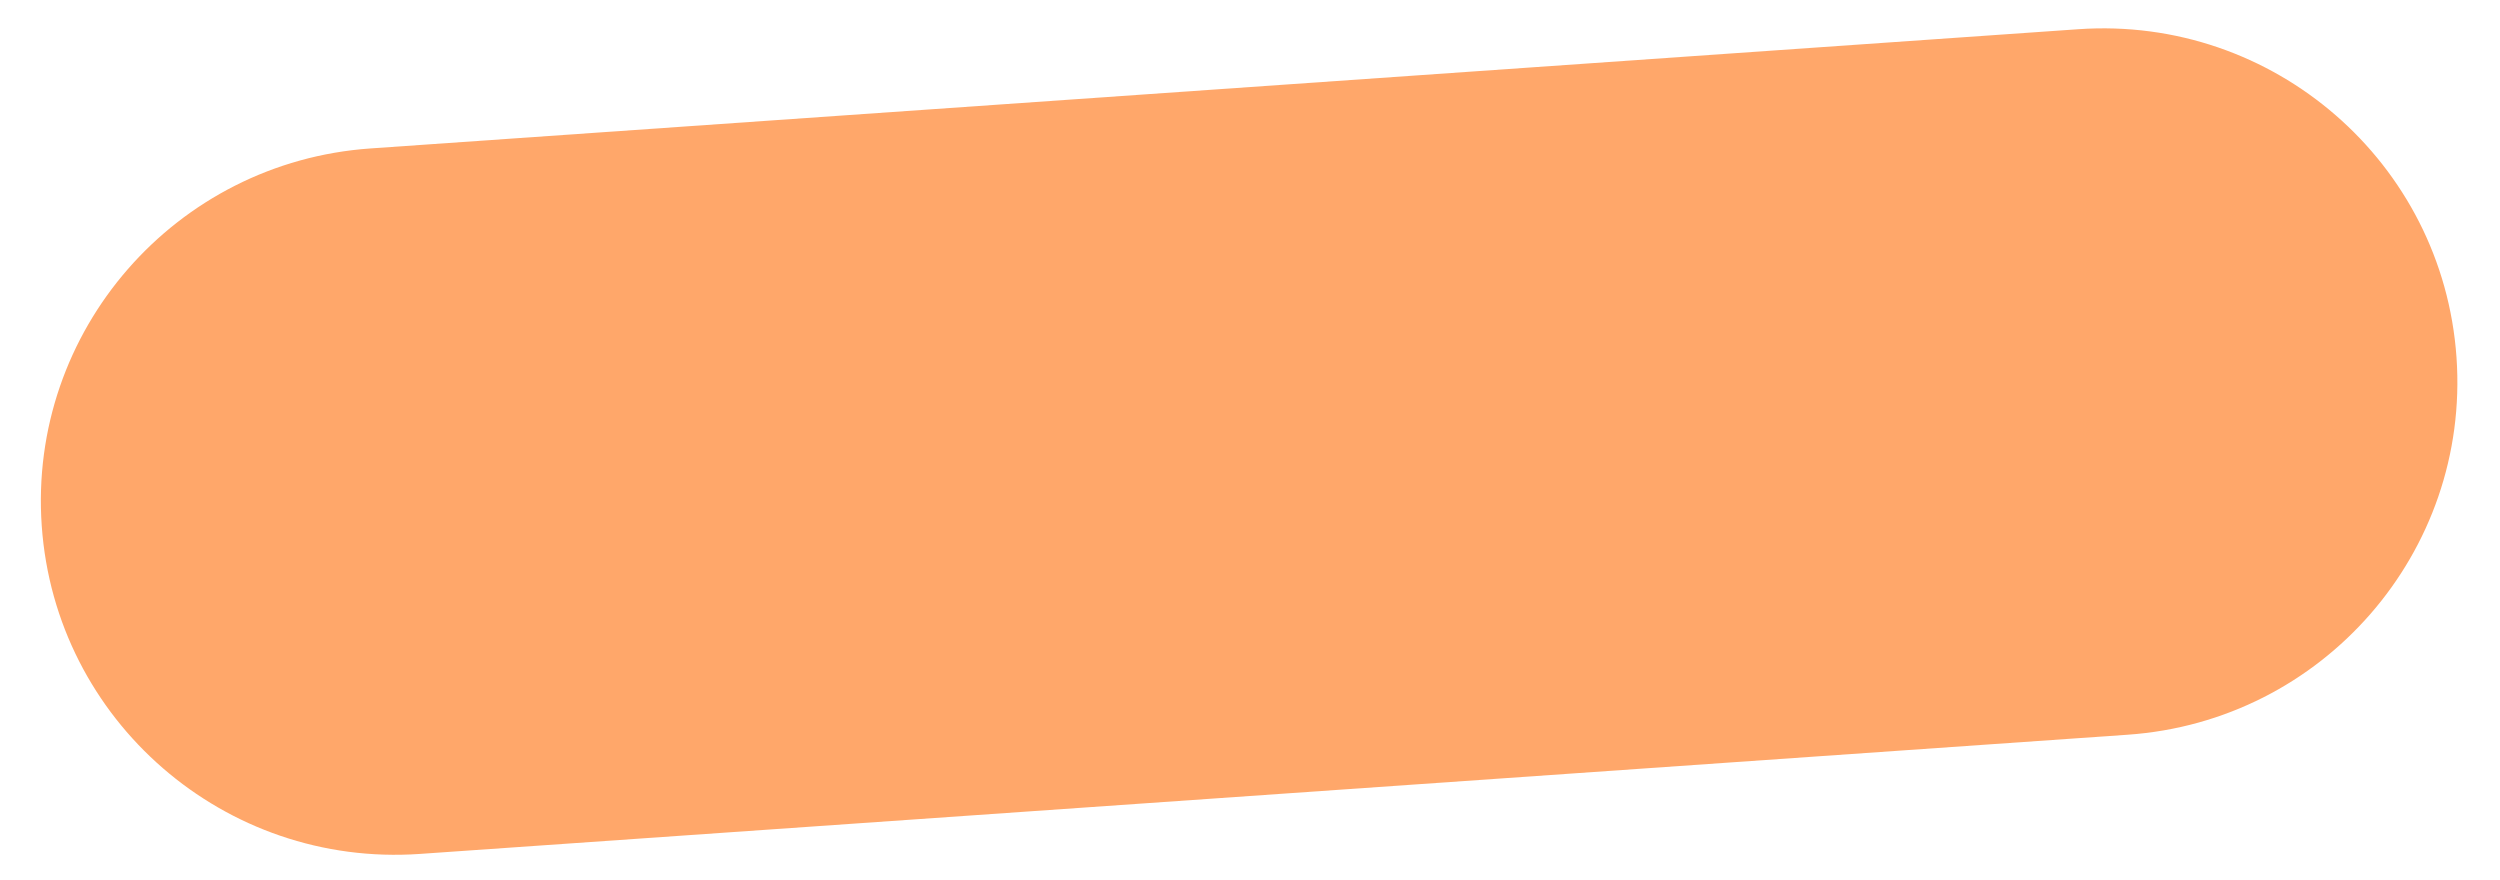
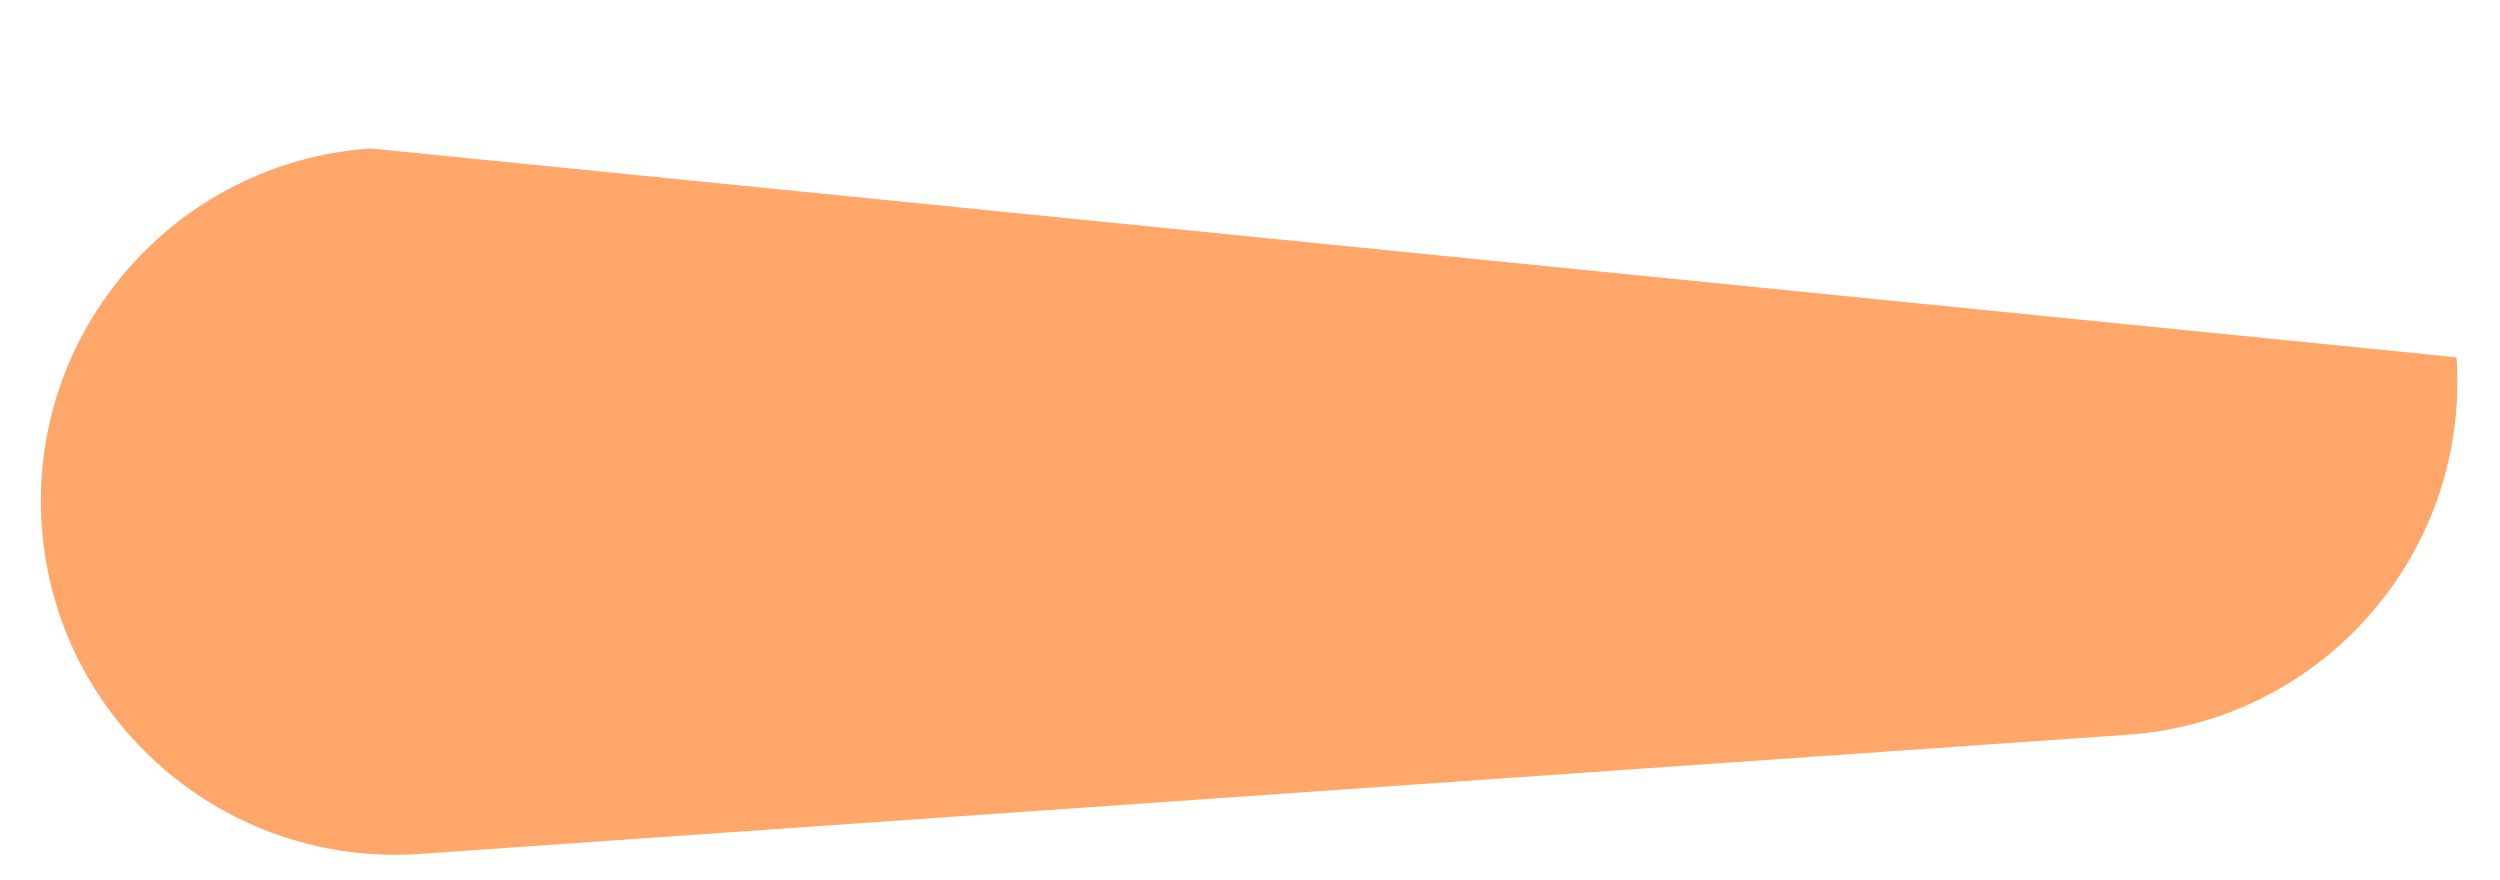
<svg xmlns="http://www.w3.org/2000/svg" width="125" height="44" viewBox="0 0 125 44" fill="none">
-   <path d="M2.087 26.293C2.769 36.033 11.235 43.377 20.995 42.696L106.388 36.736C116.148 36.054 123.507 27.606 122.825 17.865C122.143 8.124 113.677 0.78 103.917 1.461L18.524 7.422C8.764 8.103 1.404 16.552 2.087 26.293Z" fill="#FFA76A" />
+   <path d="M2.087 26.293C2.769 36.033 11.235 43.377 20.995 42.696L106.388 36.736C116.148 36.054 123.507 27.606 122.825 17.865L18.524 7.422C8.764 8.103 1.404 16.552 2.087 26.293Z" fill="#FFA76A" />
</svg>